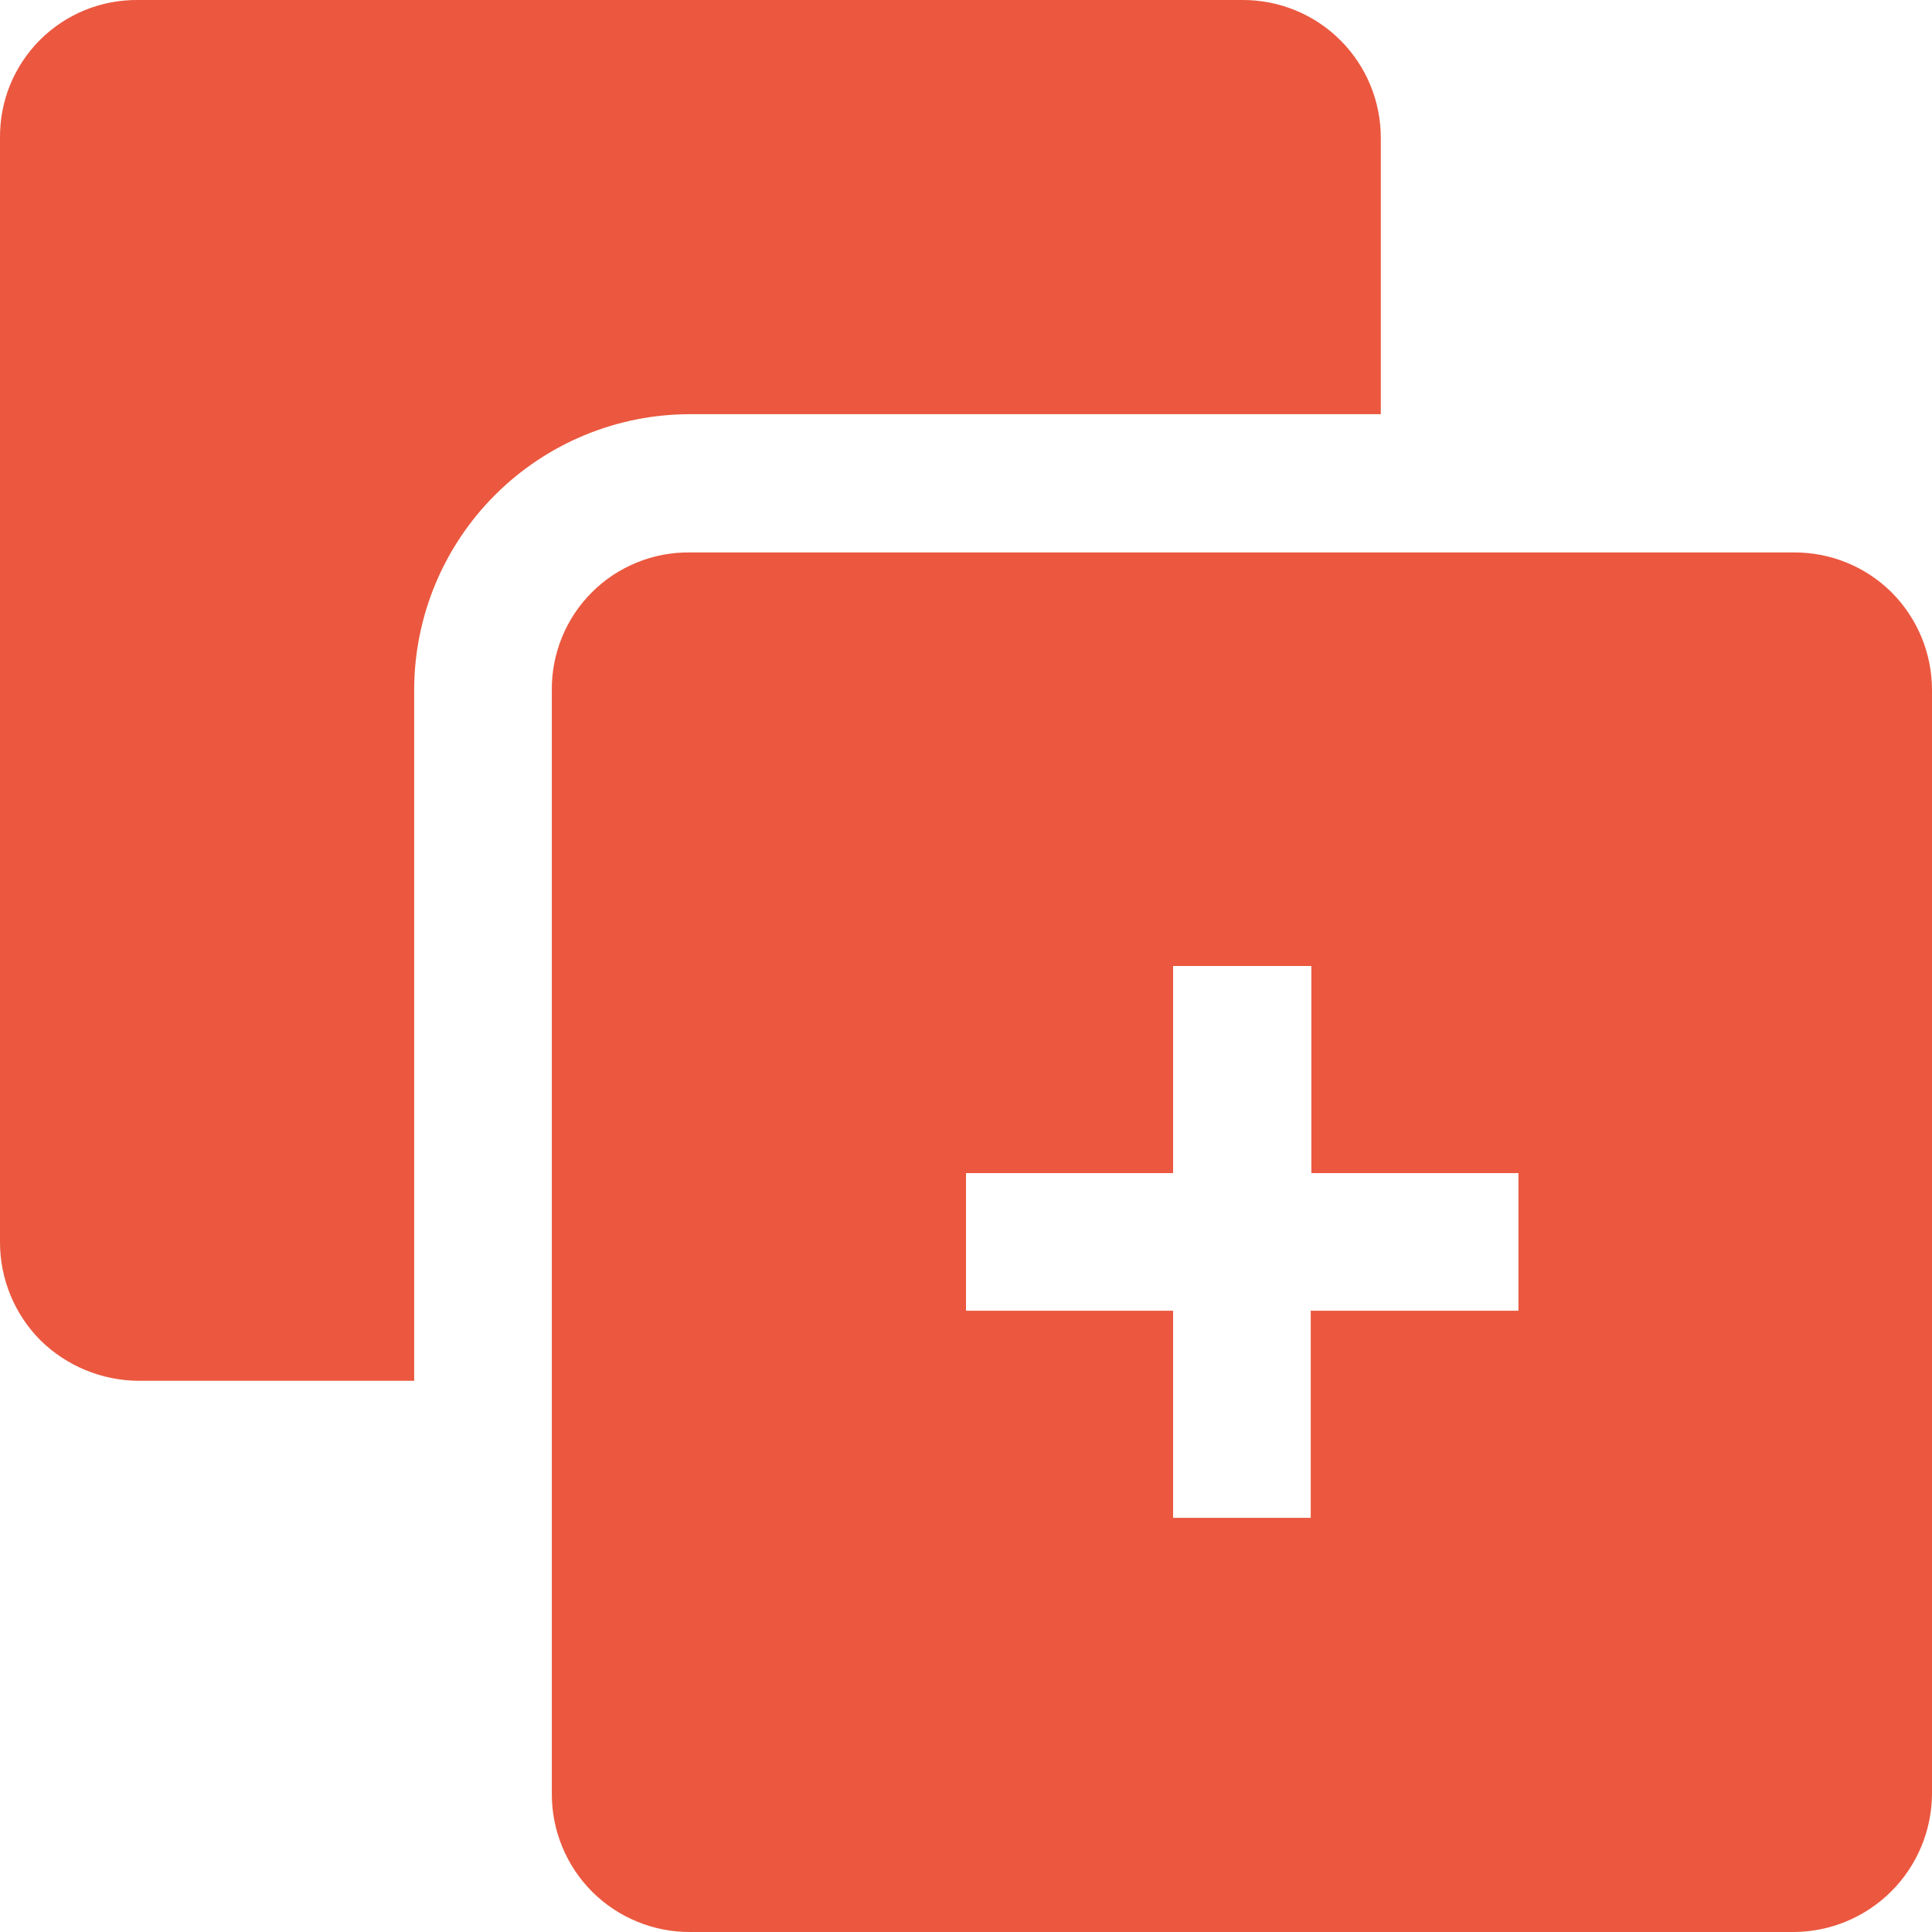
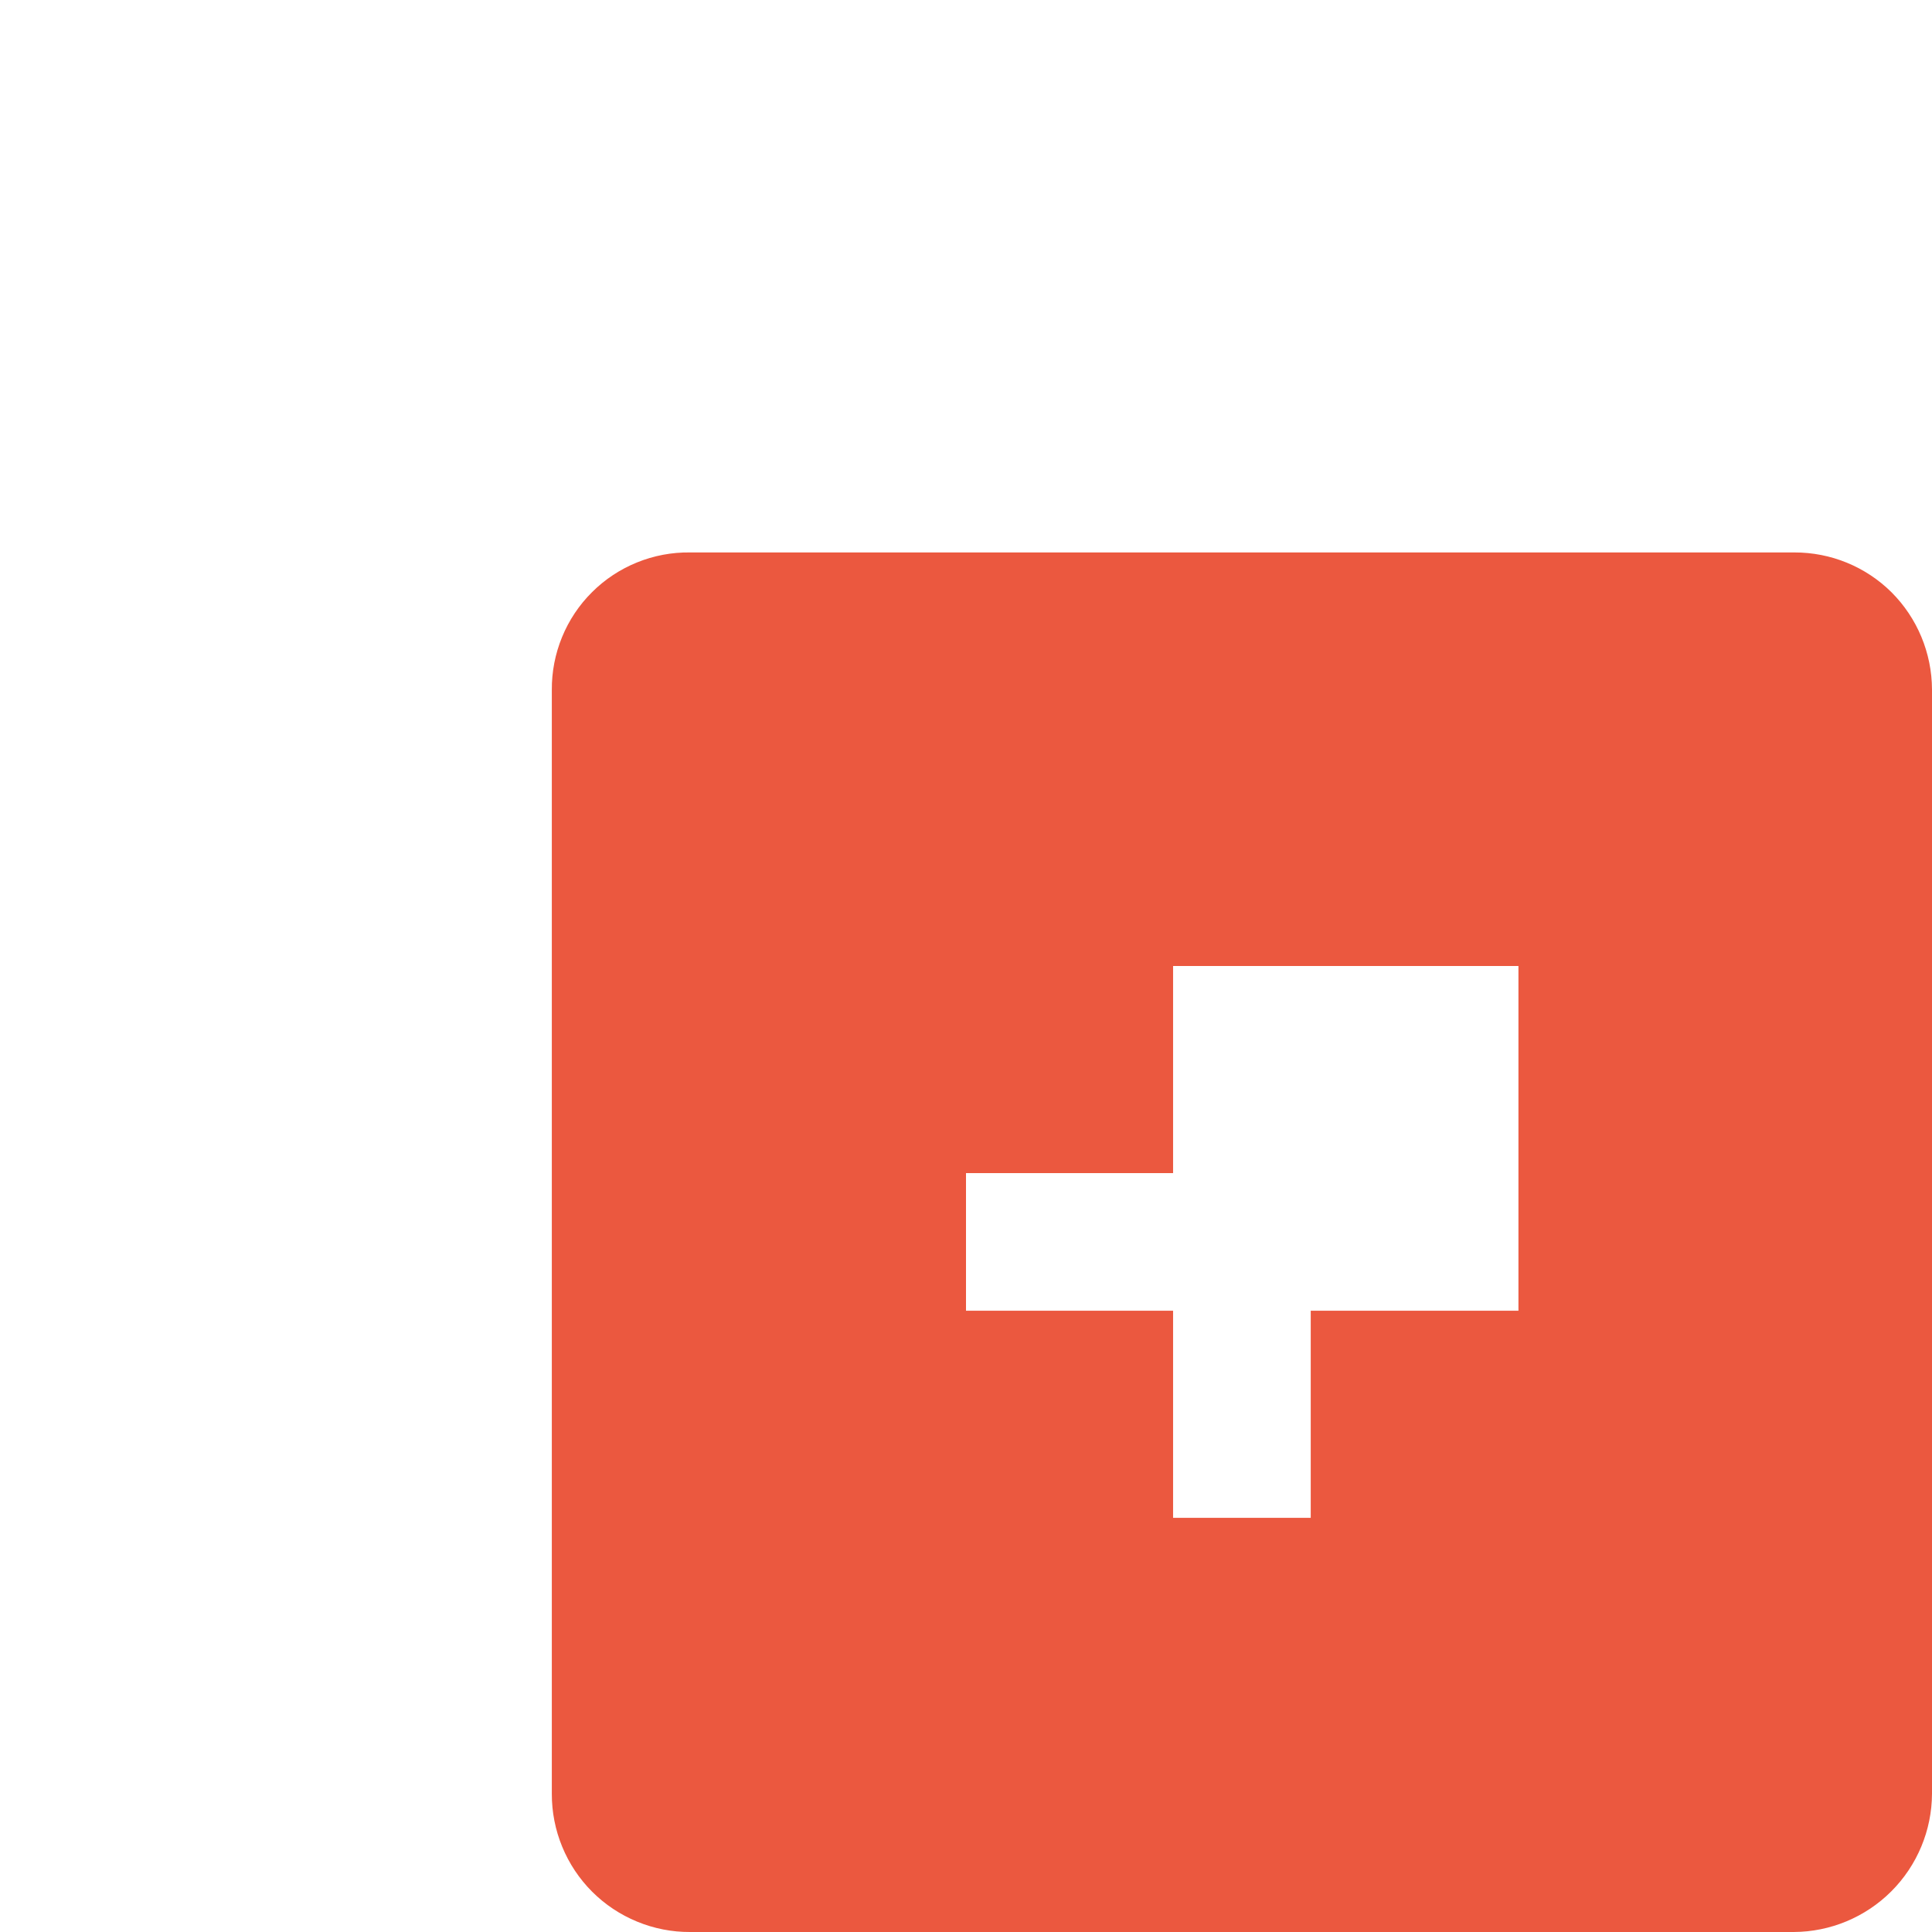
<svg xmlns="http://www.w3.org/2000/svg" fill="none" viewBox="0 0 37 37" height="37" width="37">
-   <path fill="#EB583F" d="M26.444 2.648V7.932H13.216C11.817 7.932 10.474 8.487 9.484 9.476C8.493 10.464 7.935 11.805 7.932 13.204V26.444H2.648C1.947 26.438 1.275 26.16 0.775 25.669C0.28 25.171 0.001 24.498 0 23.796V2.648C-0.004 2.299 0.061 1.953 0.192 1.629C0.324 1.306 0.519 1.012 0.765 0.765C1.012 0.519 1.306 0.324 1.629 0.192C1.953 0.061 2.299 -0.004 2.648 0H23.796C24.144 -0.001 24.489 0.066 24.811 0.199C25.133 0.331 25.425 0.526 25.671 0.772C25.918 1.019 26.113 1.311 26.245 1.633C26.378 1.955 26.445 2.3 26.444 2.648Z" clip-rule="evenodd" fill-rule="evenodd" />
-   <path fill="#EB583F" d="M36.225 11.343C35.73 10.852 35.061 10.578 34.364 10.58H13.216C12.868 10.575 12.523 10.64 12.2 10.771C11.877 10.902 11.584 11.095 11.338 11.341C11.091 11.586 10.896 11.879 10.764 12.201C10.632 12.523 10.565 12.868 10.568 13.216V34.352C10.567 34.7 10.634 35.045 10.767 35.367C10.899 35.689 11.094 35.982 11.34 36.228C11.586 36.474 11.879 36.669 12.201 36.801C12.523 36.934 12.868 37.002 13.216 37H34.352C35.053 36.997 35.725 36.717 36.221 36.221C36.717 35.725 36.997 35.053 37 34.352V13.204C36.997 12.506 36.719 11.837 36.225 11.343ZM29.08 25.102H25.102V29.068H22.466V25.102H18.5V22.466H22.466V18.5H25.114V22.466H29.08V25.102Z" clip-rule="evenodd" fill-rule="evenodd" />
+   <path fill="#EB583F" d="M36.225 11.343C35.73 10.852 35.061 10.578 34.364 10.58H13.216C12.868 10.575 12.523 10.64 12.2 10.771C11.877 10.902 11.584 11.095 11.338 11.341C11.091 11.586 10.896 11.879 10.764 12.201C10.632 12.523 10.565 12.868 10.568 13.216V34.352C10.567 34.7 10.634 35.045 10.767 35.367C10.899 35.689 11.094 35.982 11.34 36.228C11.586 36.474 11.879 36.669 12.201 36.801C12.523 36.934 12.868 37.002 13.216 37H34.352C35.053 36.997 35.725 36.717 36.221 36.221C36.717 35.725 36.997 35.053 37 34.352V13.204C36.997 12.506 36.719 11.837 36.225 11.343ZM29.08 25.102H25.102V29.068H22.466V25.102H18.5V22.466H22.466V18.5H25.114H29.08V25.102Z" clip-rule="evenodd" fill-rule="evenodd" />
</svg>